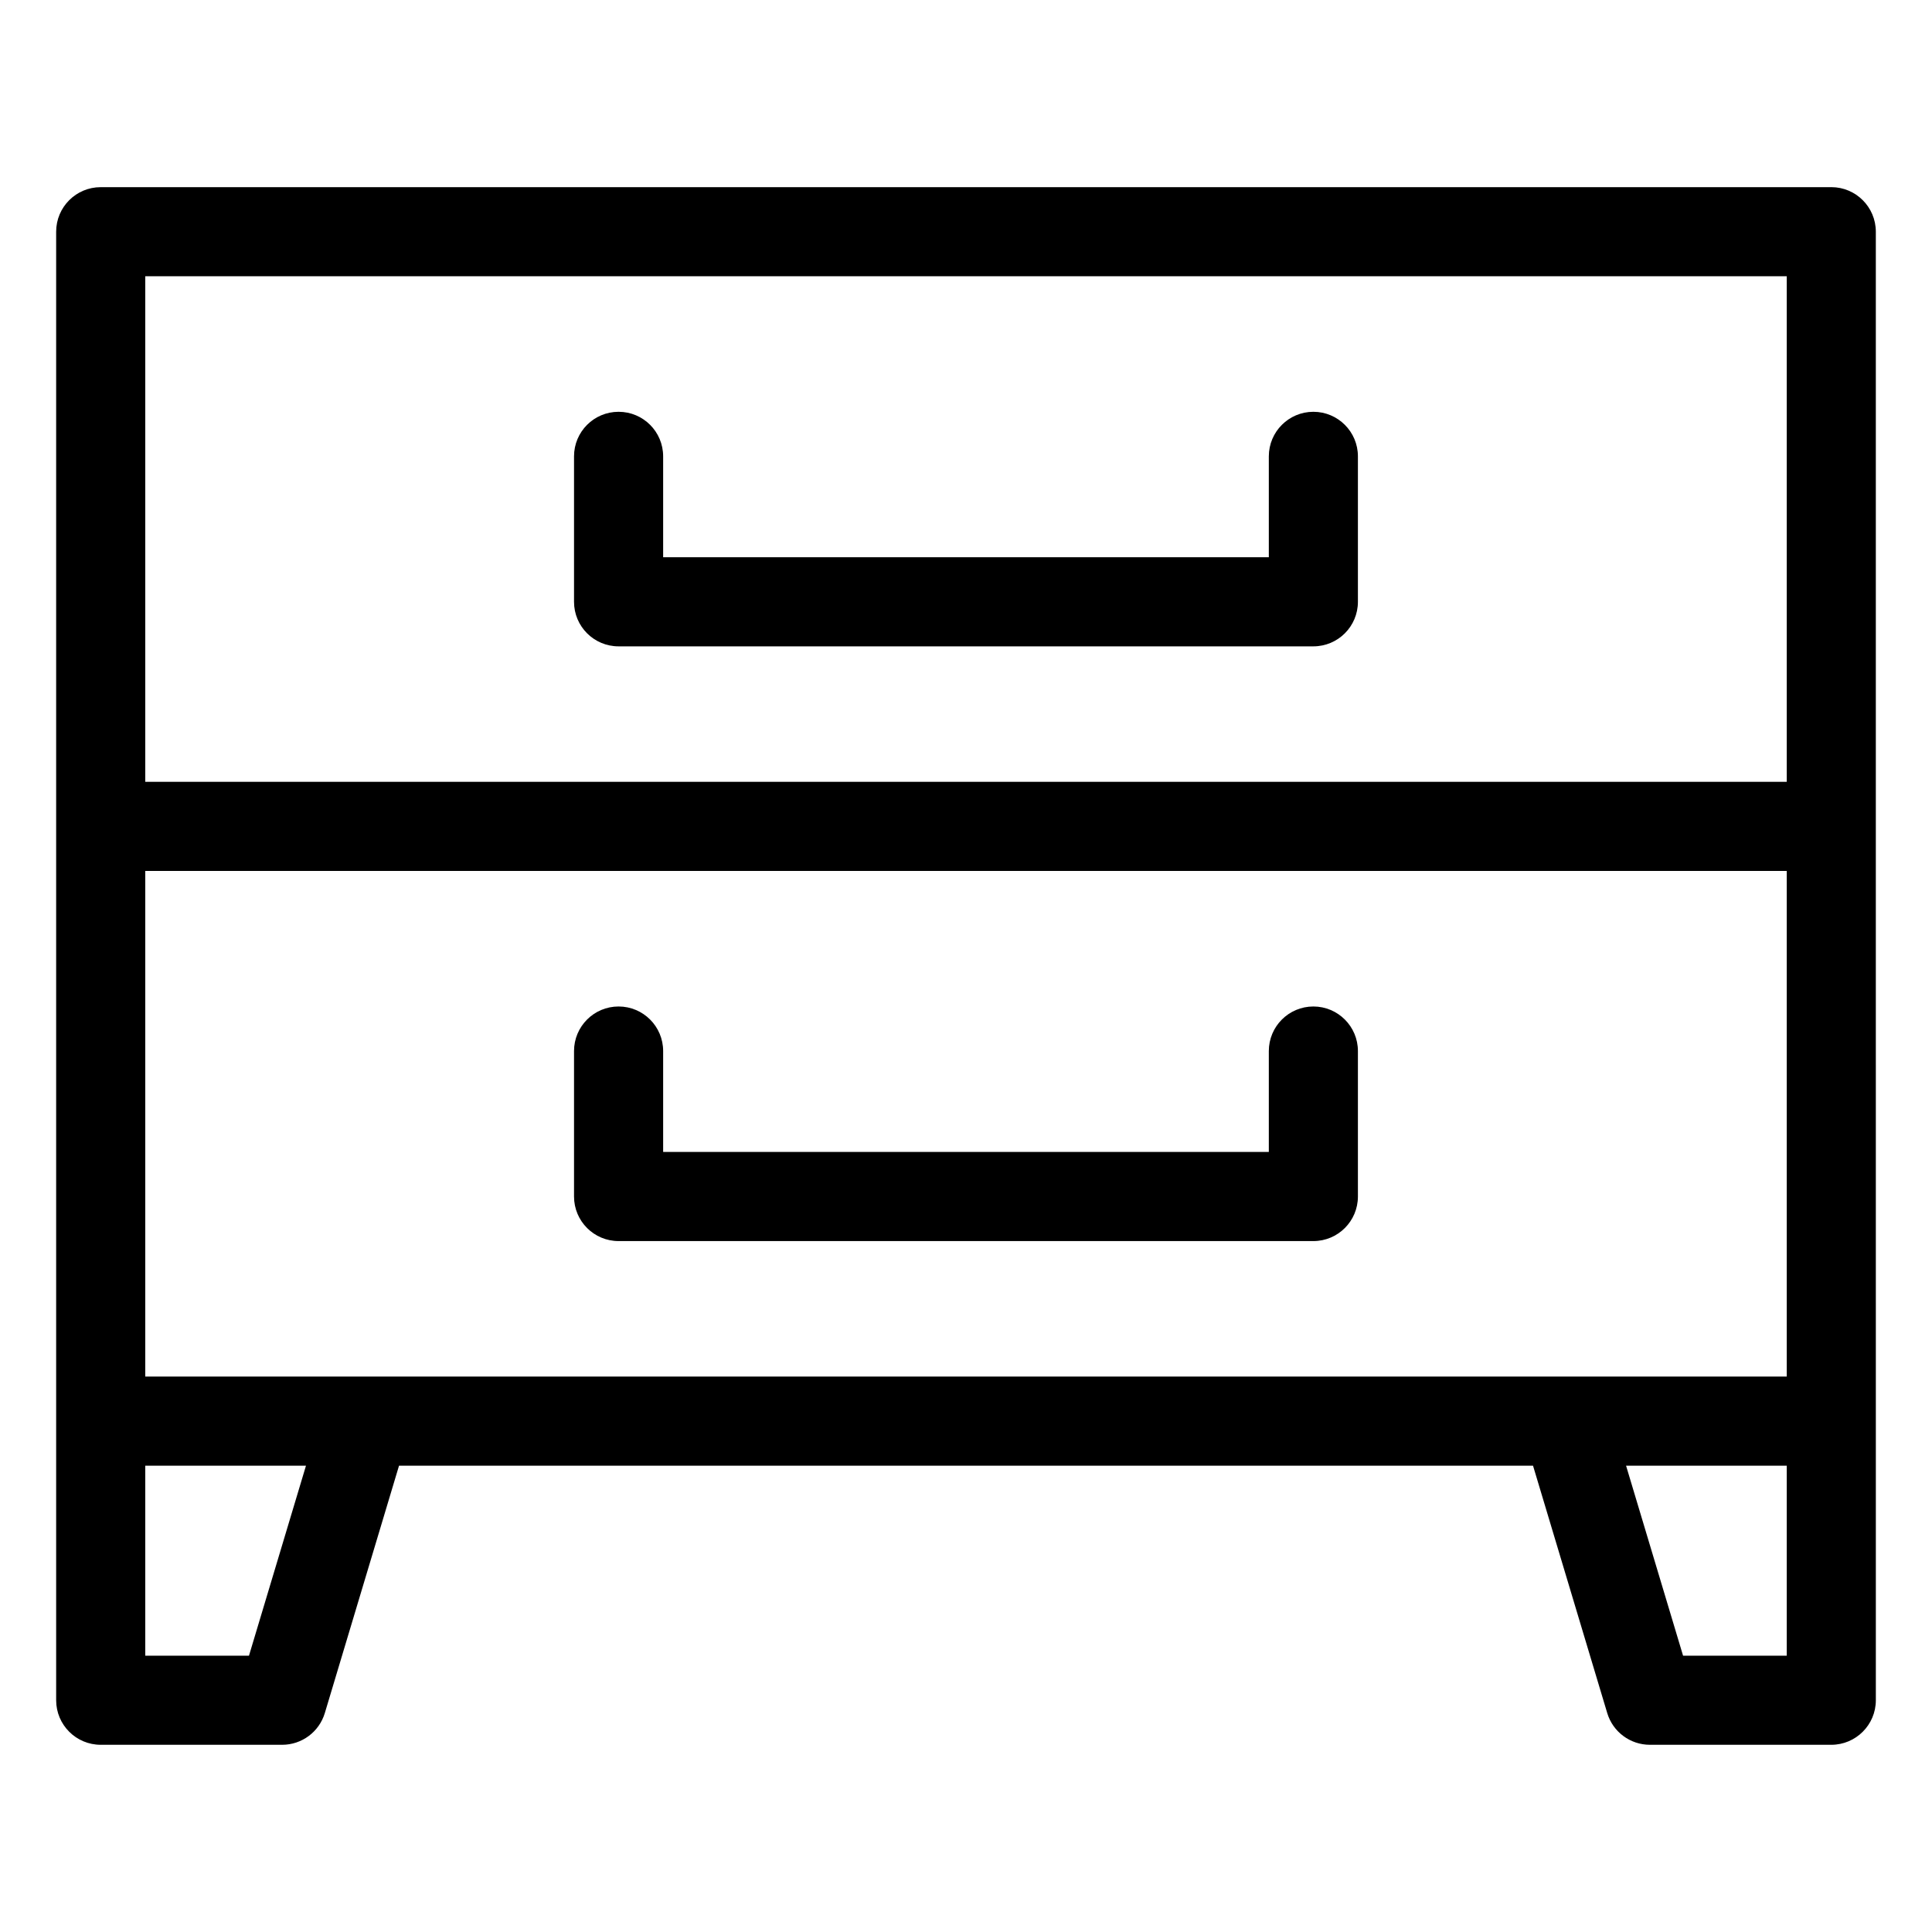
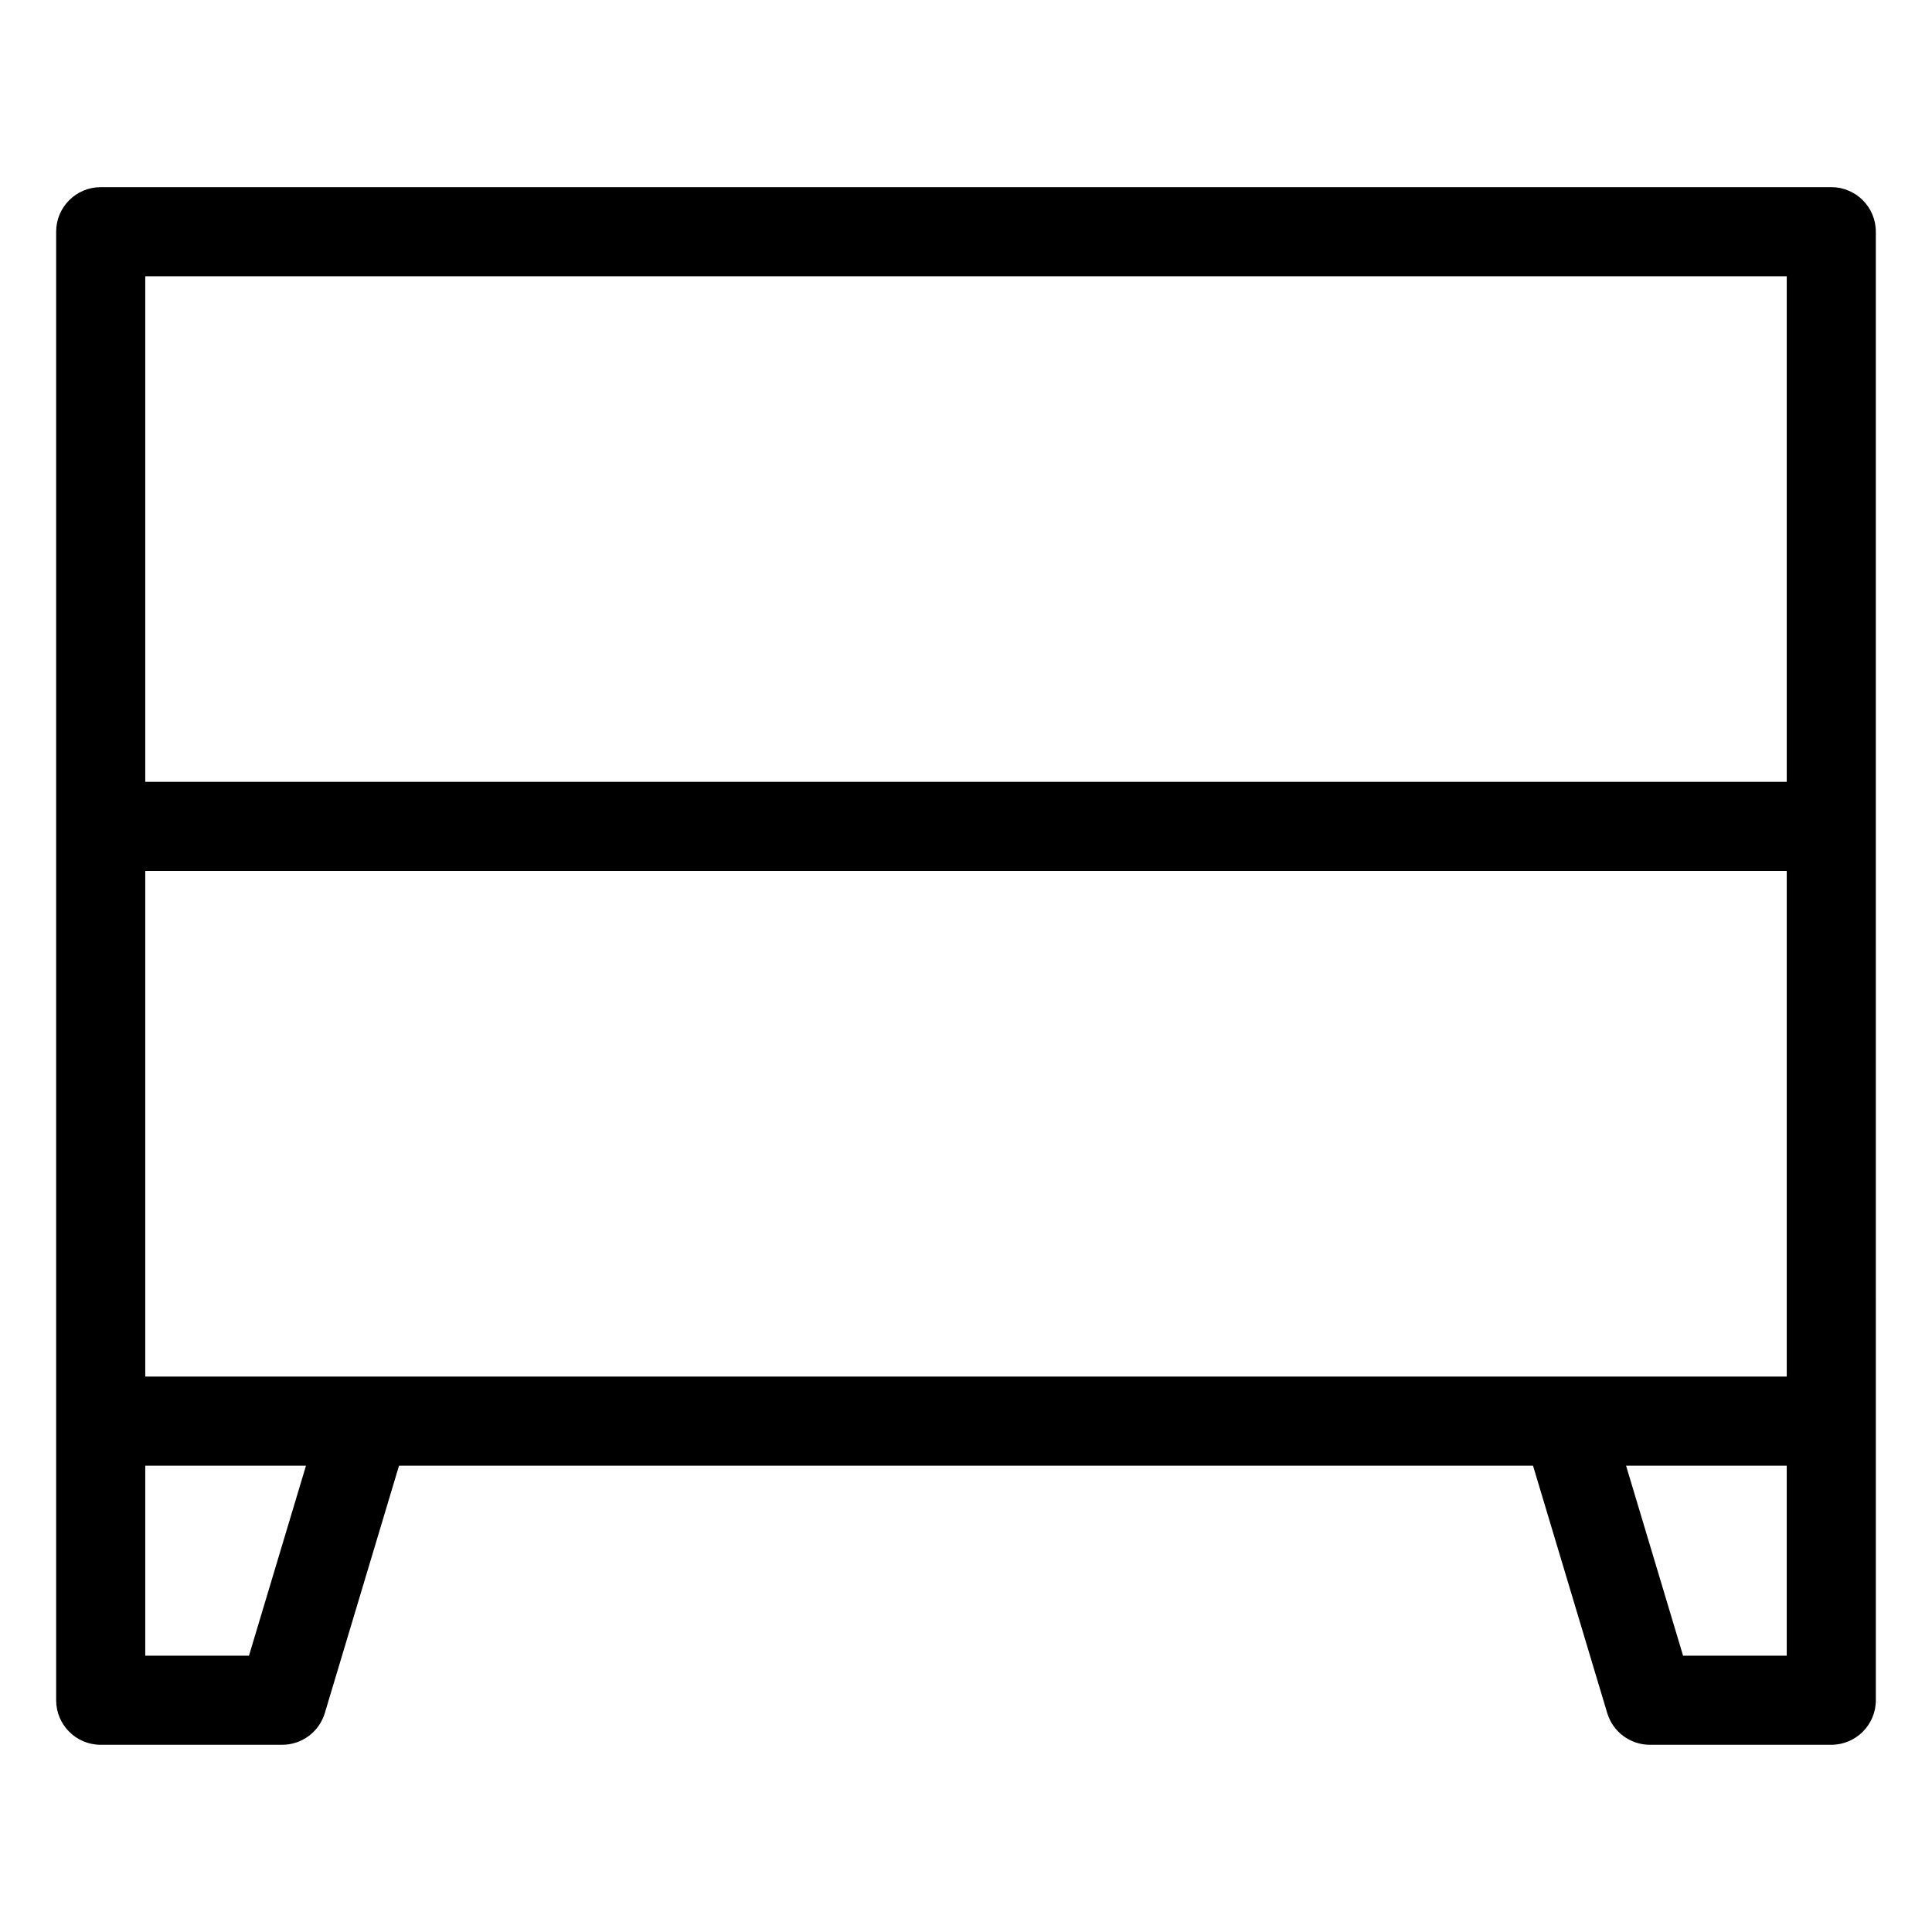
<svg xmlns="http://www.w3.org/2000/svg" fill="#000000" width="800px" height="800px" version="1.1" viewBox="144 144 512 512">
  <g>
    <path d="m629.31 193.6h-458.62c-6.527 0-11.809 5.281-11.809 11.809v389.17c0 6.519 5.281 11.809 11.809 11.809h48.082c5.219 0 9.816-3.426 11.312-8.414l19.664-65.551h300.52l19.664 65.551c1.496 5 6.094 8.414 11.312 8.414h48.066c6.519 0 11.809-5.289 11.809-11.809v-73.965l-0.004-157.61v-157.6c0-6.519-5.289-11.809-11.805-11.809zm-388.35 315.2h-58.465v-133.99h435.01v133.99zm-58.465-291.59h435.01v133.98h-435.01zm27.488 365.56h-27.488v-50.348h42.594zm407.52 0h-27.473l-15.105-50.348h42.578z" />
-     <path d="m492.06 253.13c-6.519 0-11.809 5.281-11.809 11.809v26.734h-160.51v-26.734c0-6.527-5.281-11.809-11.809-11.809s-11.809 5.281-11.809 11.809v38.543c0 6.527 5.281 11.809 11.809 11.809h184.12c6.519 0 11.809-5.281 11.809-11.809v-38.543c0.004-6.516-5.289-11.809-11.805-11.809z" />
-     <path d="m492.06 410.73c-6.519 0-11.809 5.289-11.809 11.809v26.742h-160.51v-26.742c0-6.519-5.281-11.809-11.809-11.809s-11.809 5.289-11.809 11.809v38.551c0 6.519 5.281 11.809 11.809 11.809h184.12c6.519 0 11.809-5.289 11.809-11.809v-38.551c0.004-6.516-5.289-11.809-11.805-11.809z" />
  </g>
</svg>